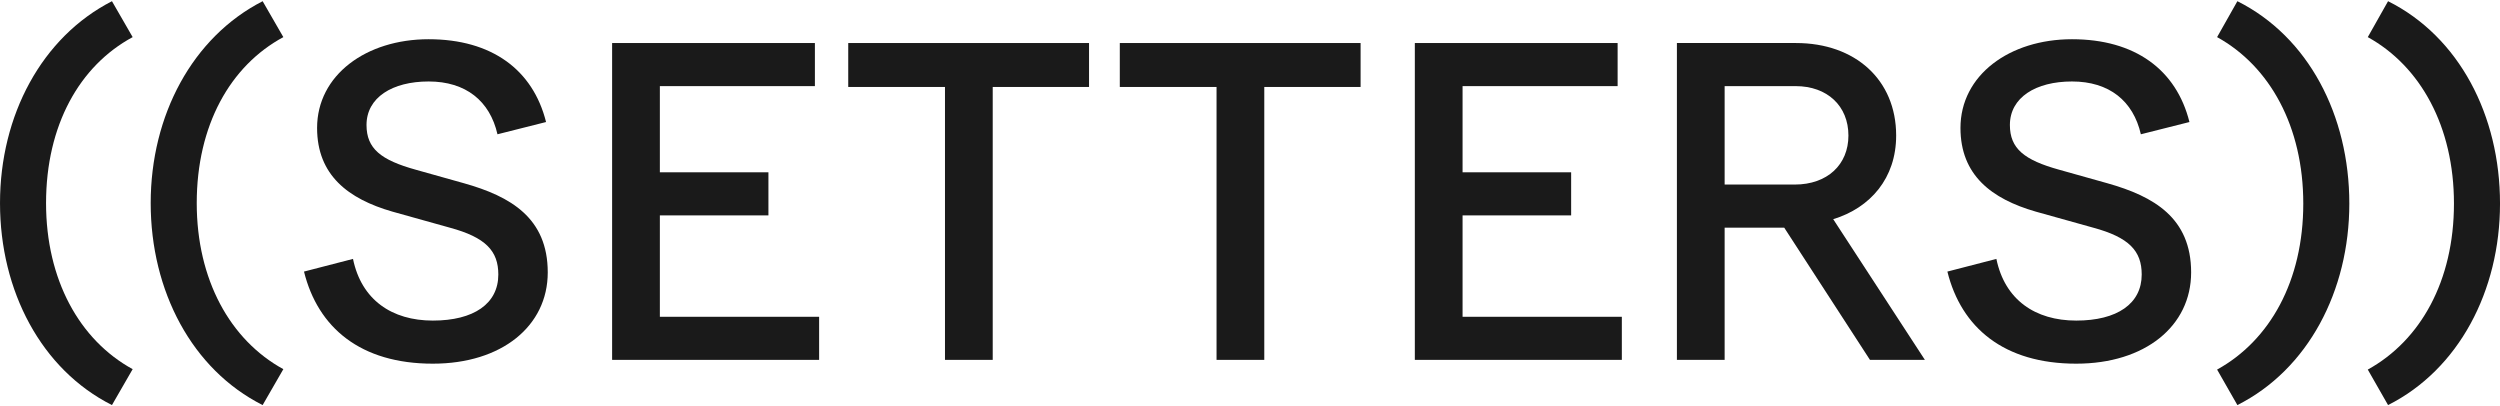
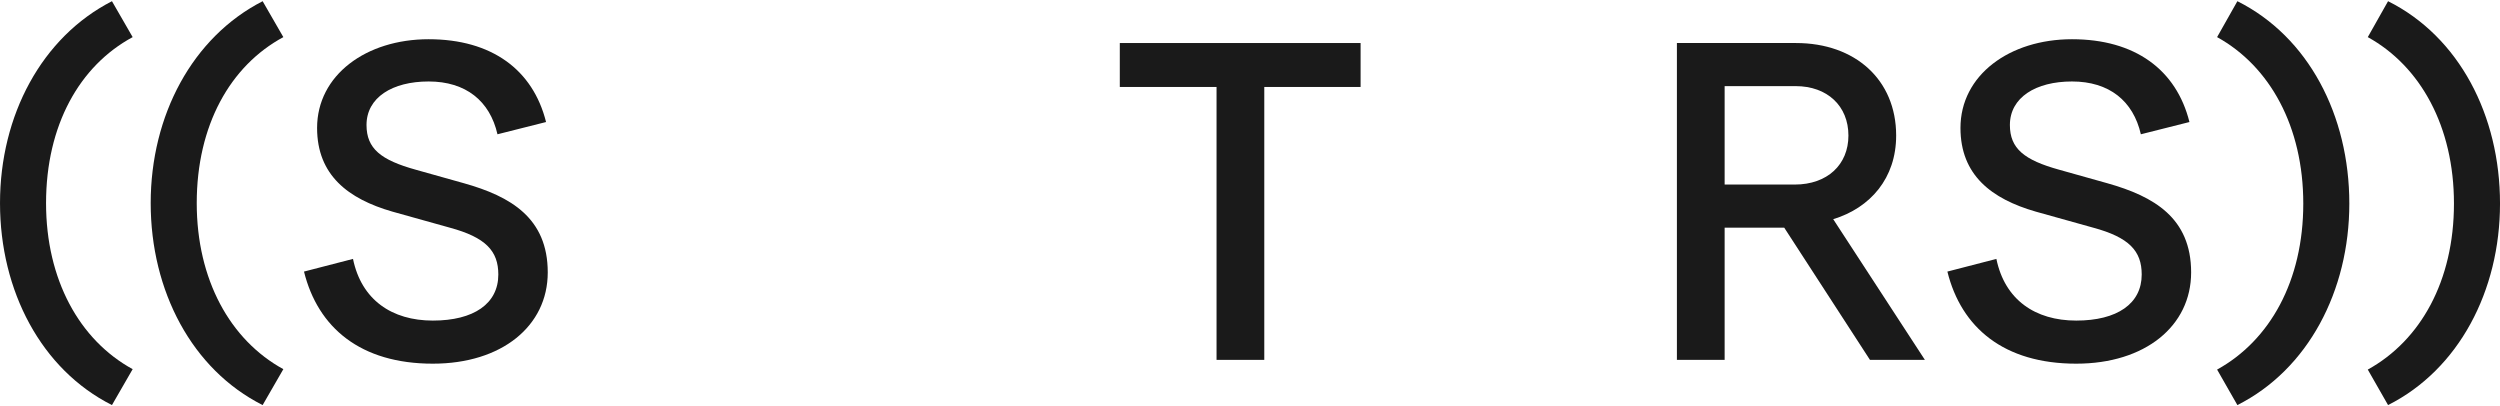
<svg xmlns="http://www.w3.org/2000/svg" width="1920" height="312" viewBox="0 0 1920 312" fill="none">
  <path d="M1834.03 0.927C1888.54 28.18 1920.01 88.527 1920.01 156.336C1920.01 223.497 1888.21 283.843 1834.03 311.097L1818.46 283.843C1859.01 261.457 1884.64 215.71 1884.64 156.336C1884.64 97.287 1859.01 50.891 1818.46 28.505L1834.03 0.927Z" fill="#1A1A1A" />
  <path d="M1718.31 0.927C1772.81 28.18 1804.28 88.527 1804.28 156.336C1804.28 223.497 1772.49 283.843 1718.31 311.097L1702.73 283.843C1743.29 261.457 1768.92 215.71 1768.92 156.336C1768.92 97.287 1743.29 50.891 1702.73 28.505L1718.31 0.927Z" fill="#1A1A1A" />
  <path d="M1644.18 103.127C1638.34 77.496 1619.85 62.571 1591.3 62.571C1563.39 62.571 1543.6 74.9 1543.6 95.989C1543.6 114.158 1554.63 122.918 1581.56 130.381L1618.55 140.763C1654.24 150.821 1682.79 167.367 1682.79 209.221C1682.79 250.426 1647.43 279.301 1594.54 279.301C1539.06 279.301 1506.29 251.723 1495.59 208.572L1533.22 198.839C1539.71 230.31 1563.07 246.208 1594.54 246.208C1626.01 246.208 1644.83 233.23 1644.83 210.843C1644.83 192.674 1635.1 182.292 1607.52 174.83L1563.39 162.501C1529.65 152.767 1505.64 134.598 1505.64 98.26C1505.64 57.705 1543.28 30.127 1591.3 30.127C1639.64 30.127 1671.44 53.487 1681.49 93.718L1644.18 103.127Z" fill="#1A1A1A" />
  <path d="M1287.86 276.381V33.047H1379.36C1424.78 33.047 1456.25 61.274 1456.25 104.1C1456.25 136.869 1436.46 159.581 1407.91 168.341L1478.31 276.381H1436.13L1370.27 174.83H1324.52V276.381H1287.86ZM1324.52 141.736H1378.38C1403.36 141.736 1419.59 126.487 1419.59 104.1C1419.59 81.389 1403.36 66.14 1379.03 66.14H1324.52V141.736Z" fill="#1A1A1A" />
-   <path d="M1242.33 33.047V66.14H1123.25V132.327H1206.64V165.421H1123.25V243.288H1245.57V276.381H1086.59V33.047H1242.33Z" fill="#1A1A1A" />
  <path d="M934.305 276.381V66.789H860.006V33.047H1044.94V66.789H970.967V276.381H934.305Z" fill="#1A1A1A" />
-   <path d="M725.747 276.381V66.789H651.448V33.047H836.383V66.789H762.409V276.381H725.747Z" fill="#1A1A1A" />
-   <path d="M625.84 33.047V66.14H506.769V132.327H590.151V165.421H506.769V243.288H629.085V276.381H470.106V33.047H625.84Z" fill="#1A1A1A" />
  <path d="M382.062 103.127C376.222 77.496 357.729 62.571 329.177 62.571C301.275 62.571 281.484 74.9 281.484 95.989C281.484 114.158 292.515 122.918 319.444 130.381L356.431 140.763C392.12 150.821 420.671 167.367 420.671 209.221C420.671 250.426 385.306 279.301 332.422 279.301C276.942 279.301 244.172 251.723 233.466 208.572L271.102 198.839C277.59 230.31 300.951 246.208 332.422 246.208C363.893 246.208 382.711 233.23 382.711 210.843C382.711 192.674 372.978 182.292 345.4 174.83L301.275 162.501C267.533 152.767 243.524 134.598 243.524 98.26C243.524 57.705 281.159 30.127 329.177 30.127C377.52 30.127 409.315 53.487 419.373 93.718L382.062 103.127Z" fill="#1A1A1A" />
  <path d="M201.708 311.097C147.526 283.843 115.73 223.497 115.73 156.012C115.73 88.527 147.85 28.505 201.708 0.927L217.606 28.505C176.726 50.567 151.095 96.314 151.095 156.012C151.095 214.737 176.726 261.132 217.606 283.519L201.708 311.097Z" fill="#1A1A1A" />
  <path d="M85.985 311.097C31.803 283.843 0.007 223.497 0.007 156.012C0.007 88.527 32.127 28.505 85.985 0.927L101.883 28.505C61.003 50.567 35.371 96.314 35.371 156.012C35.371 214.737 61.003 261.132 101.883 283.519L85.985 311.097Z" fill="#1A1A1A" />
</svg>